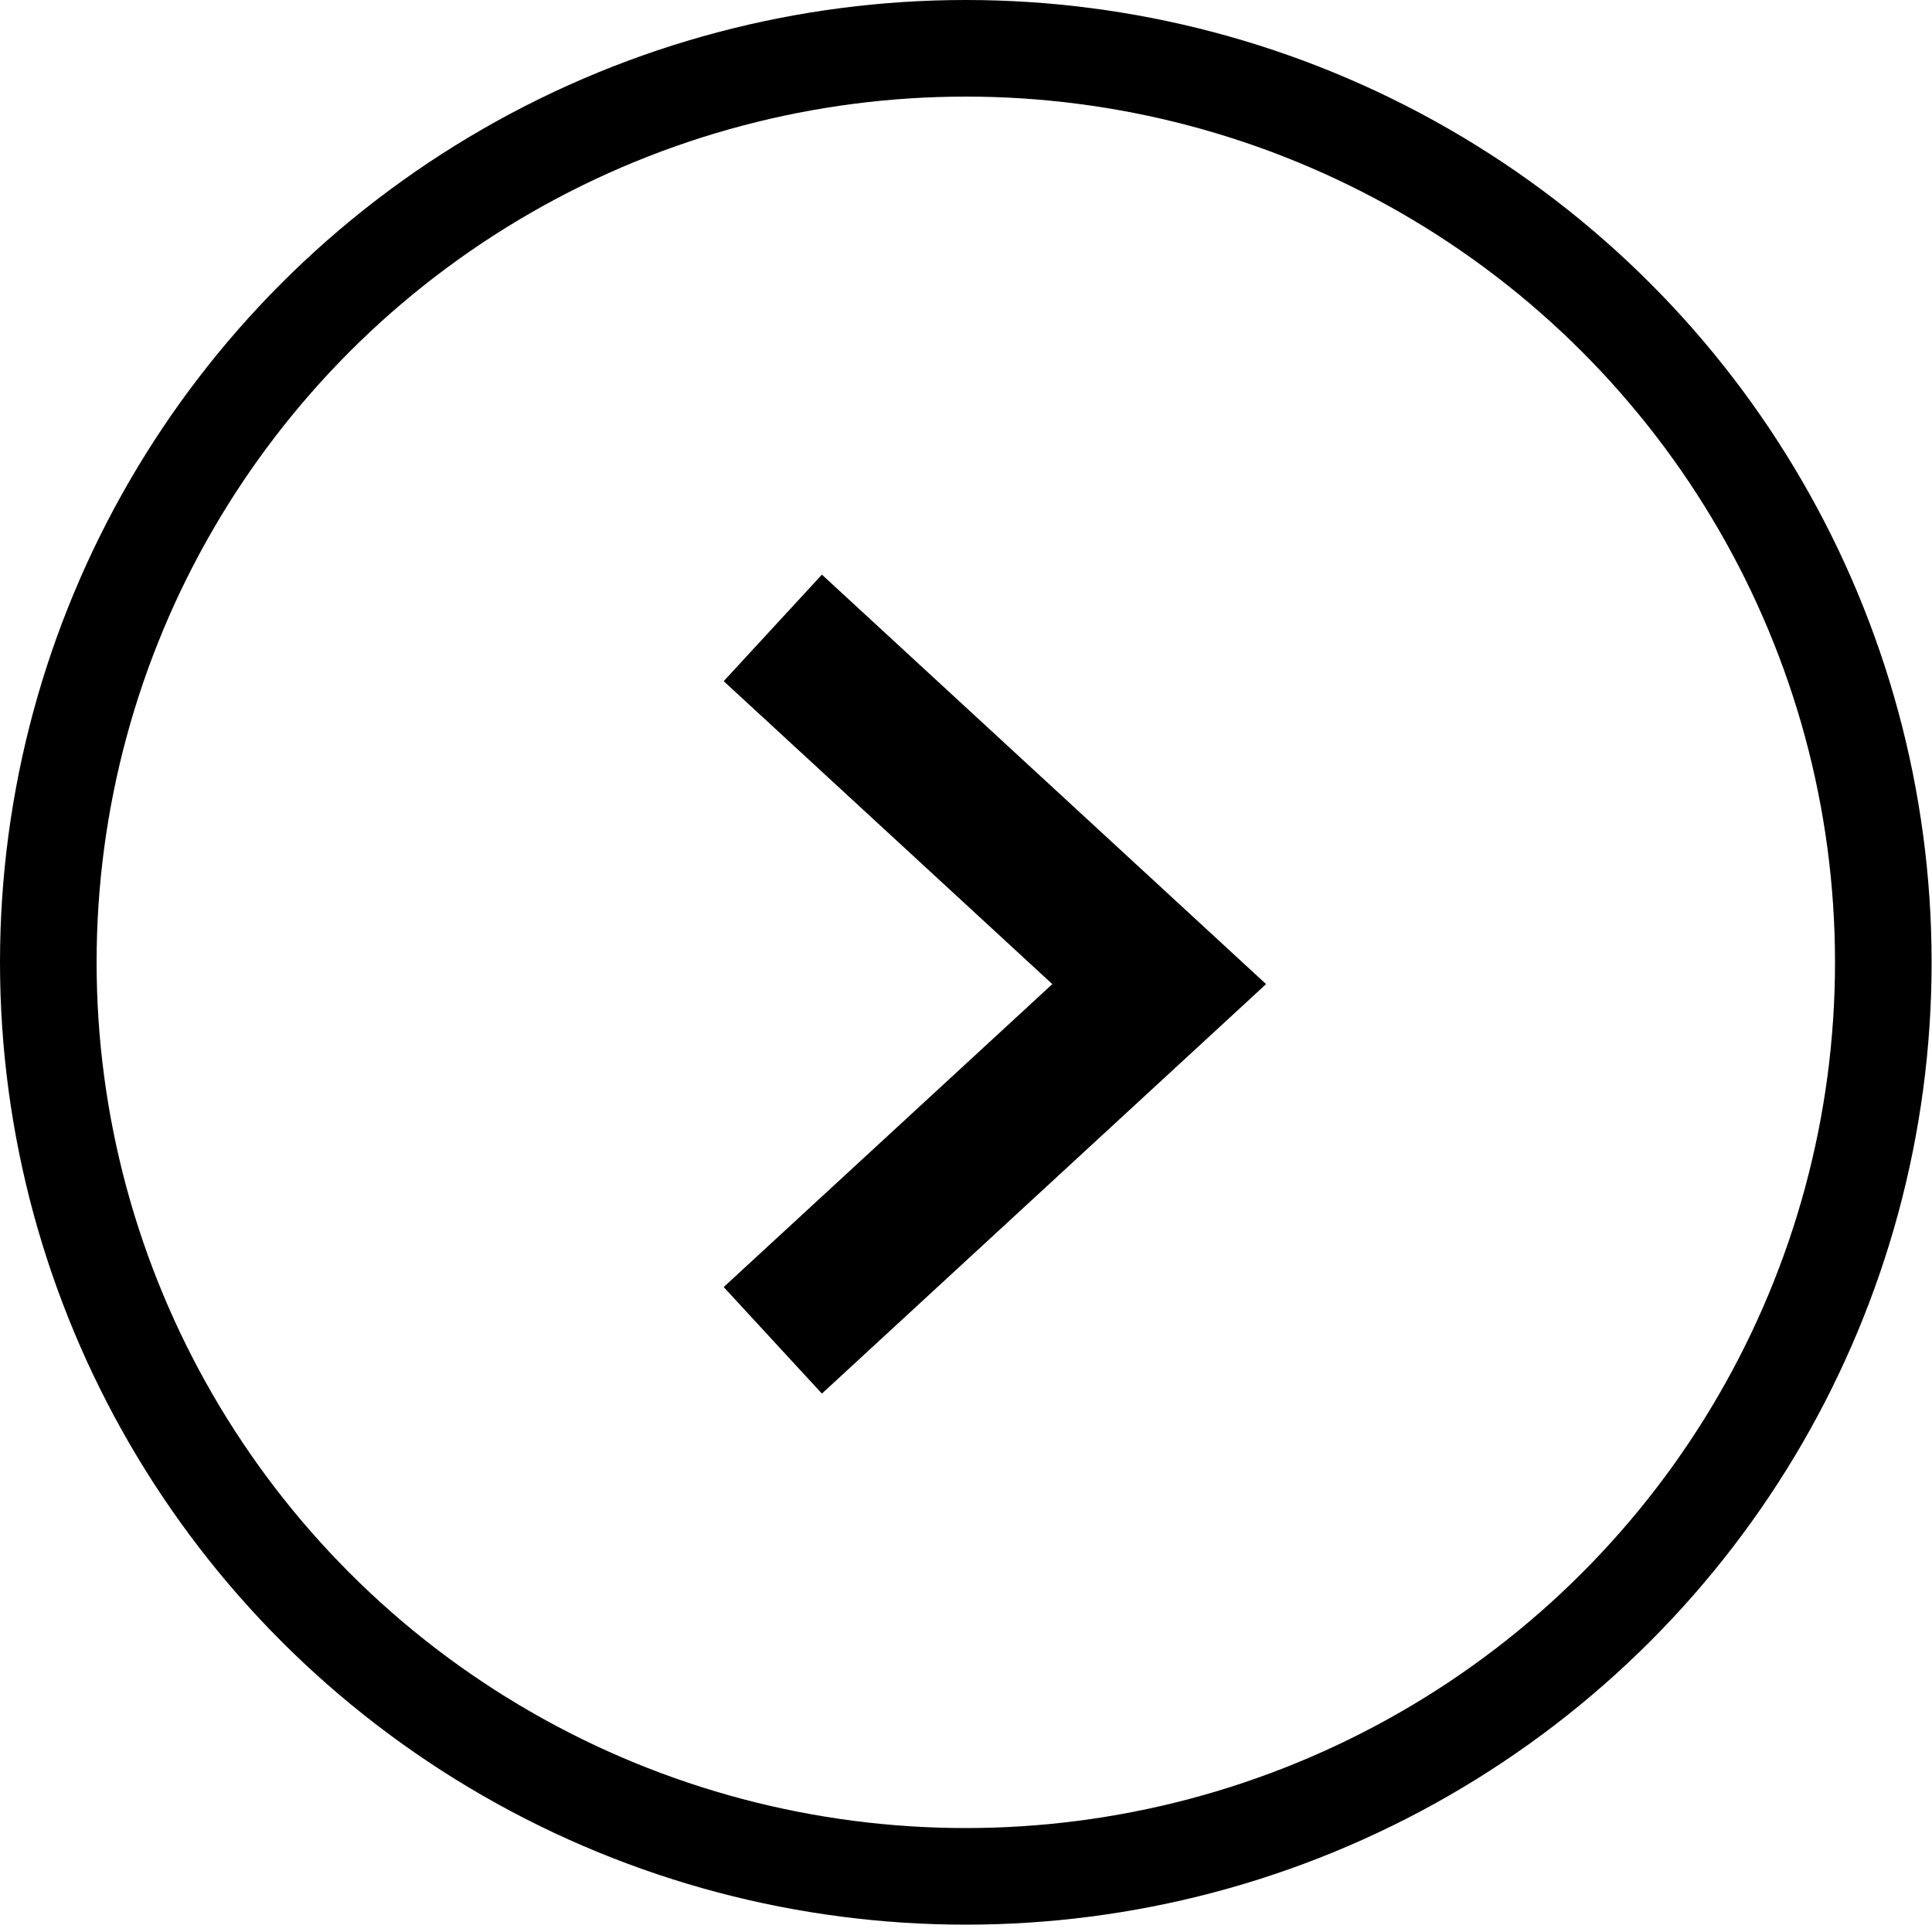
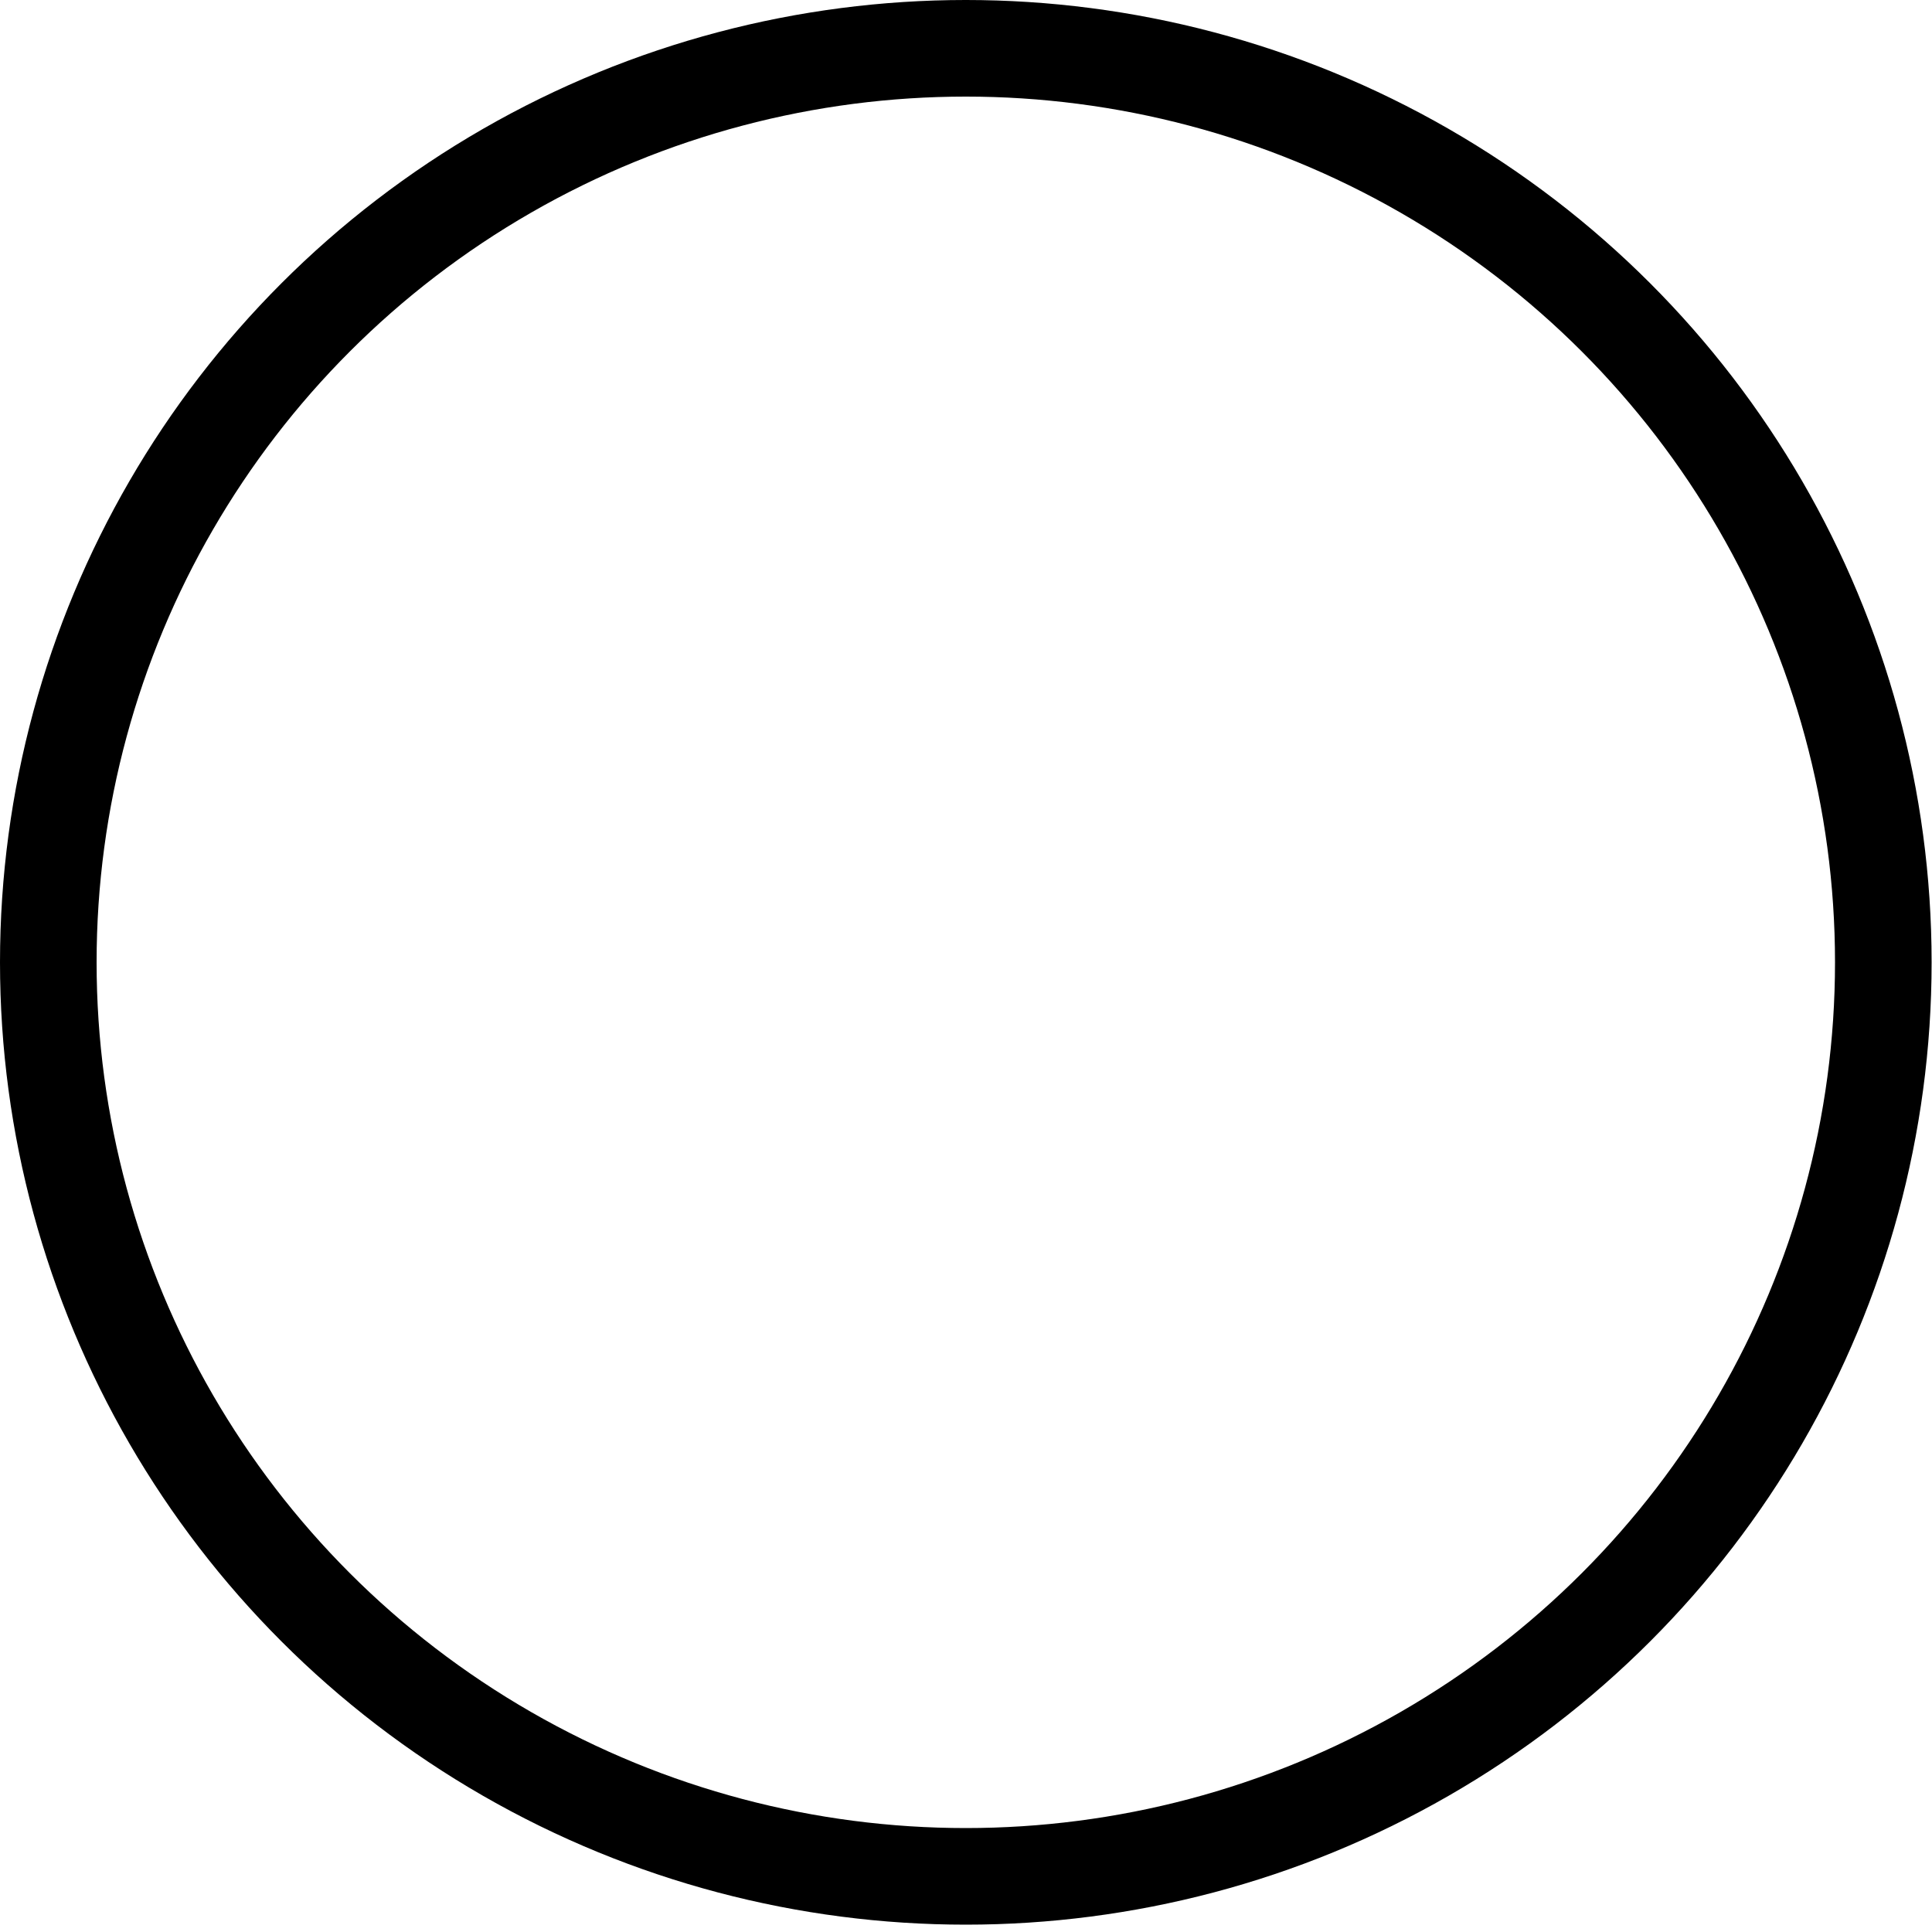
<svg xmlns="http://www.w3.org/2000/svg" width="40px" height="40px" viewBox="0 0 40 40" version="1.1">
  <title>ArrowBlack Copy 4</title>
  <desc>Created with Sketch.</desc>
  <defs />
  <g id="Homepage" stroke="none" stroke-width="1" fill="none" fill-rule="evenodd">
    <g id="Homepage---Desktop-HD-Copy-2" transform="translate(-1271, -3482)" stroke="#000000">
      <g id="ArrowWhite" transform="translate(1272, 3483)">
        <g id="Group">
          <g id="Group-4-Copy-5" stroke-width="2">
            <ellipse id="Oval" cx="18.996" cy="18.924" rx="18.996" ry="18.924" />
          </g>
-           <polyline id="Path-2" stroke-width="3" fill-rule="nonzero" points="15 12 23 19.375 15 26.75" />
        </g>
      </g>
    </g>
  </g>
</svg>